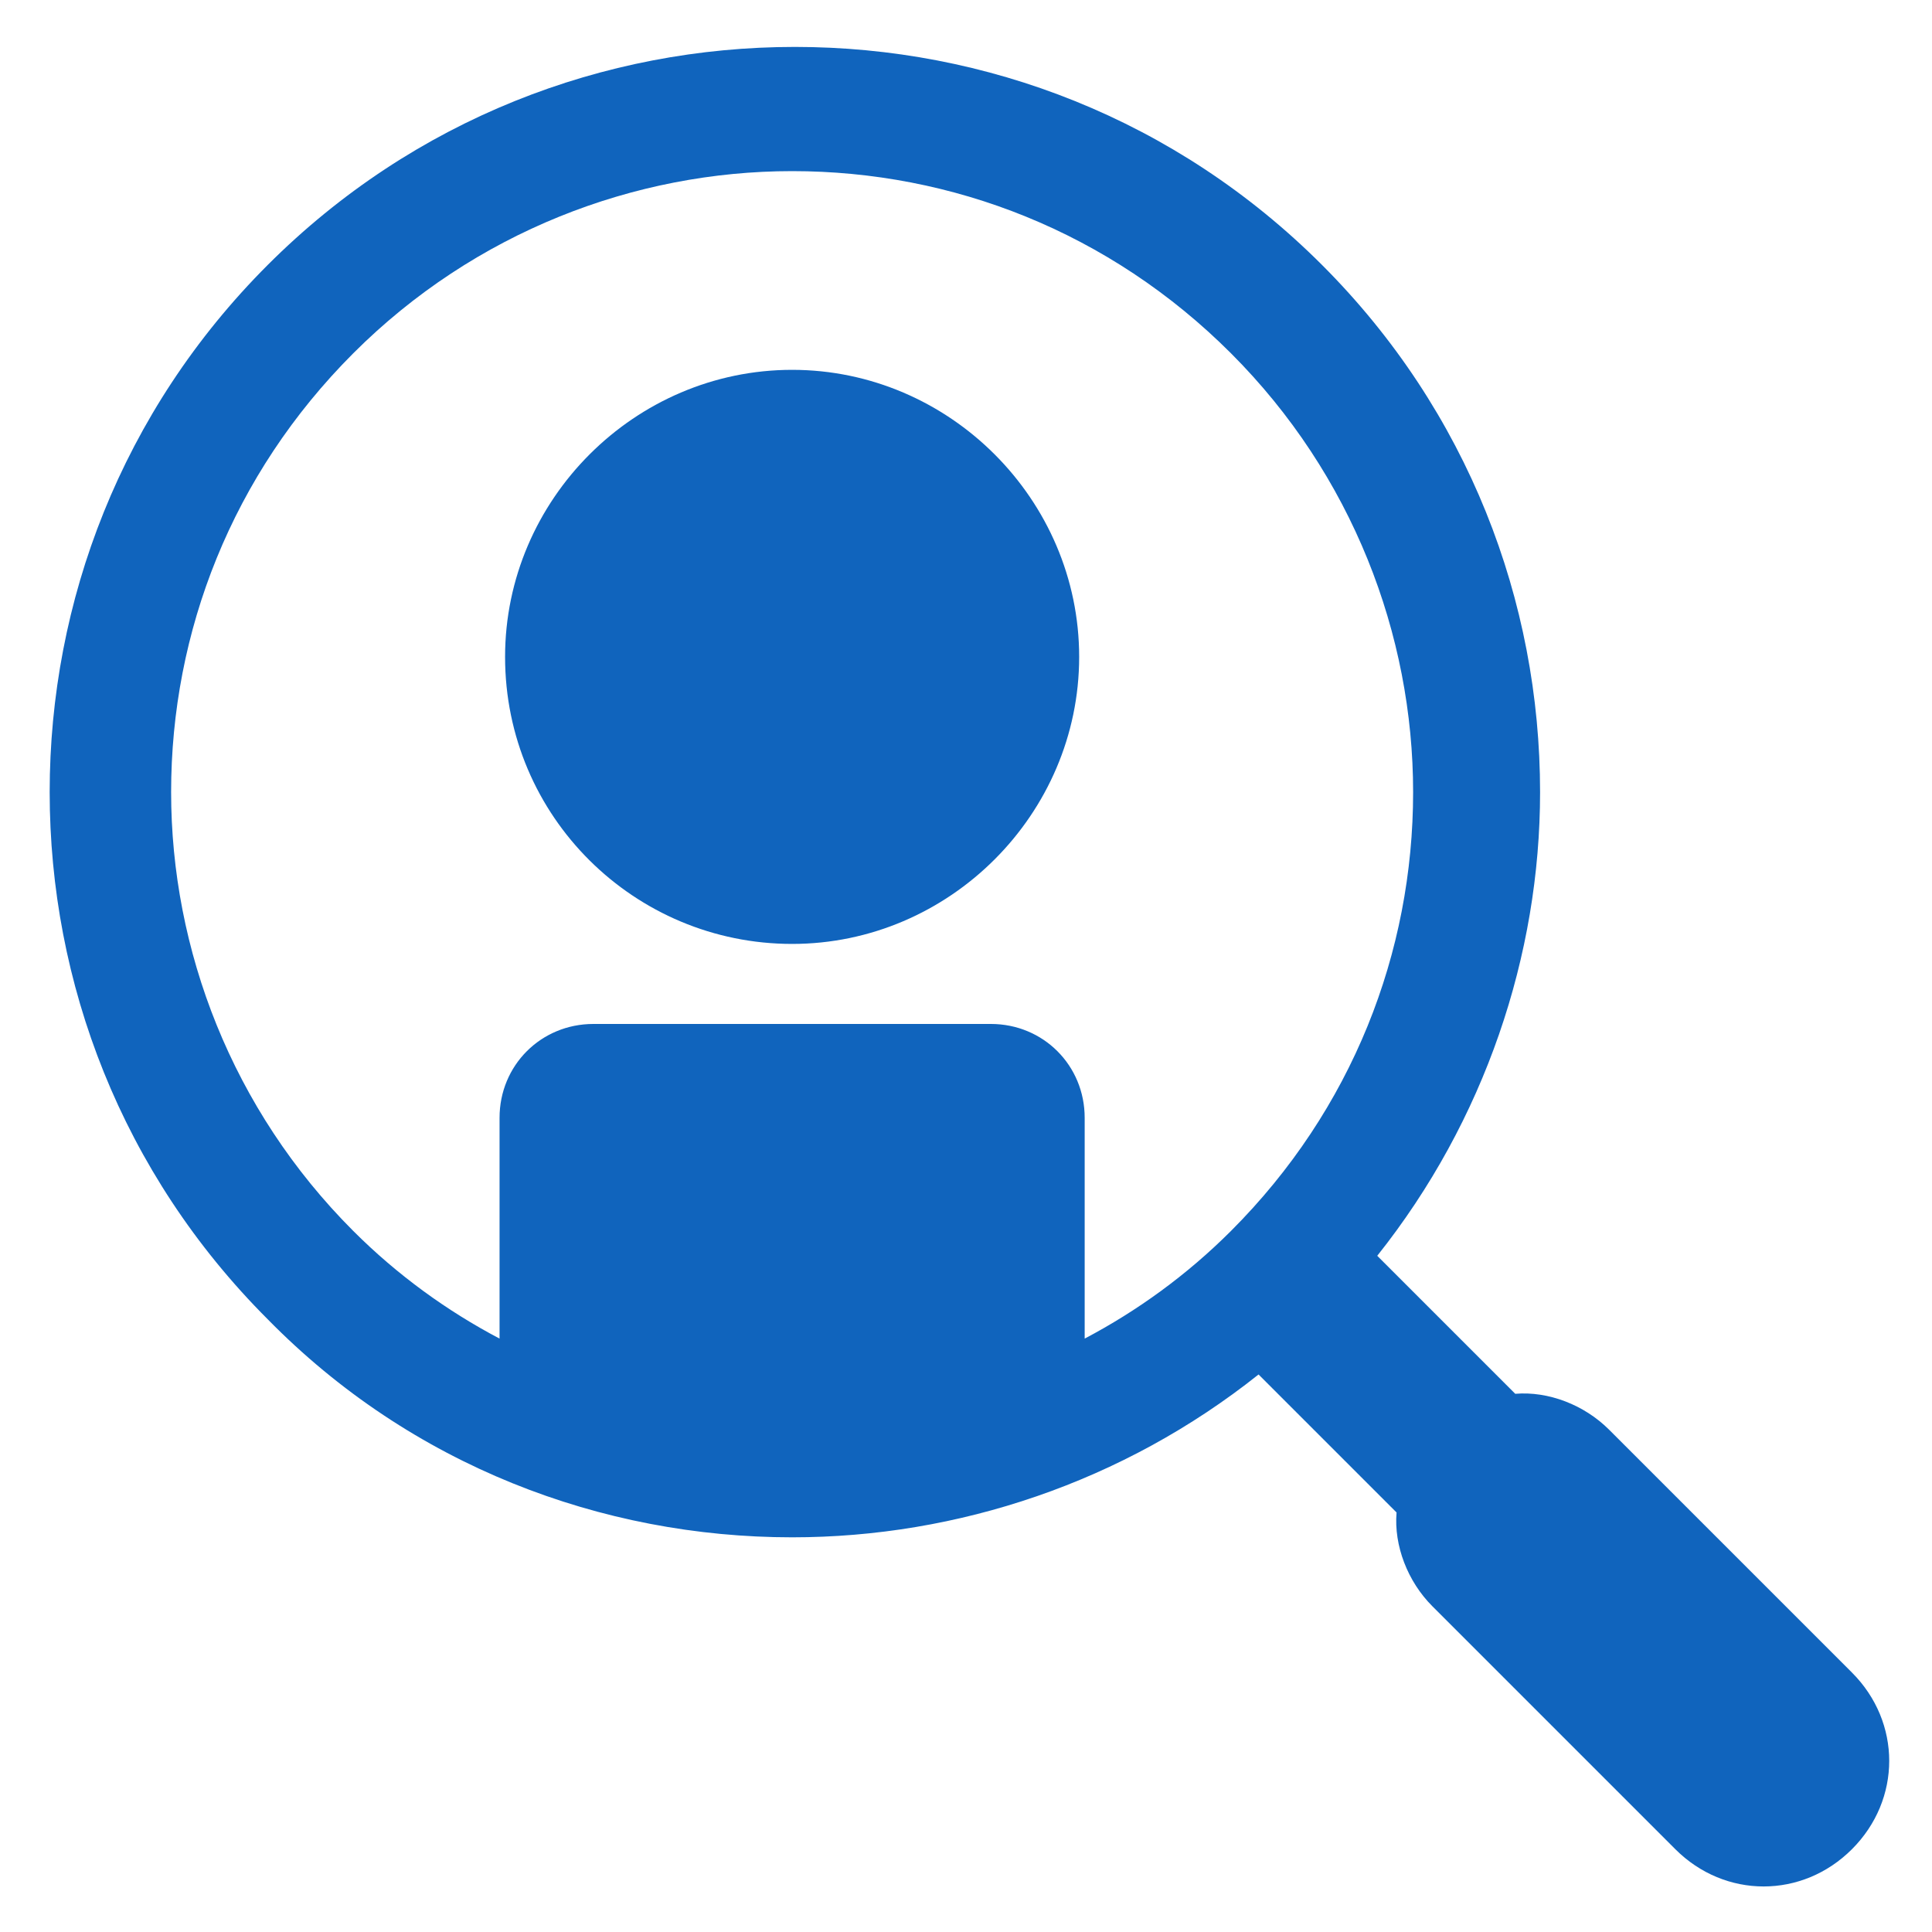
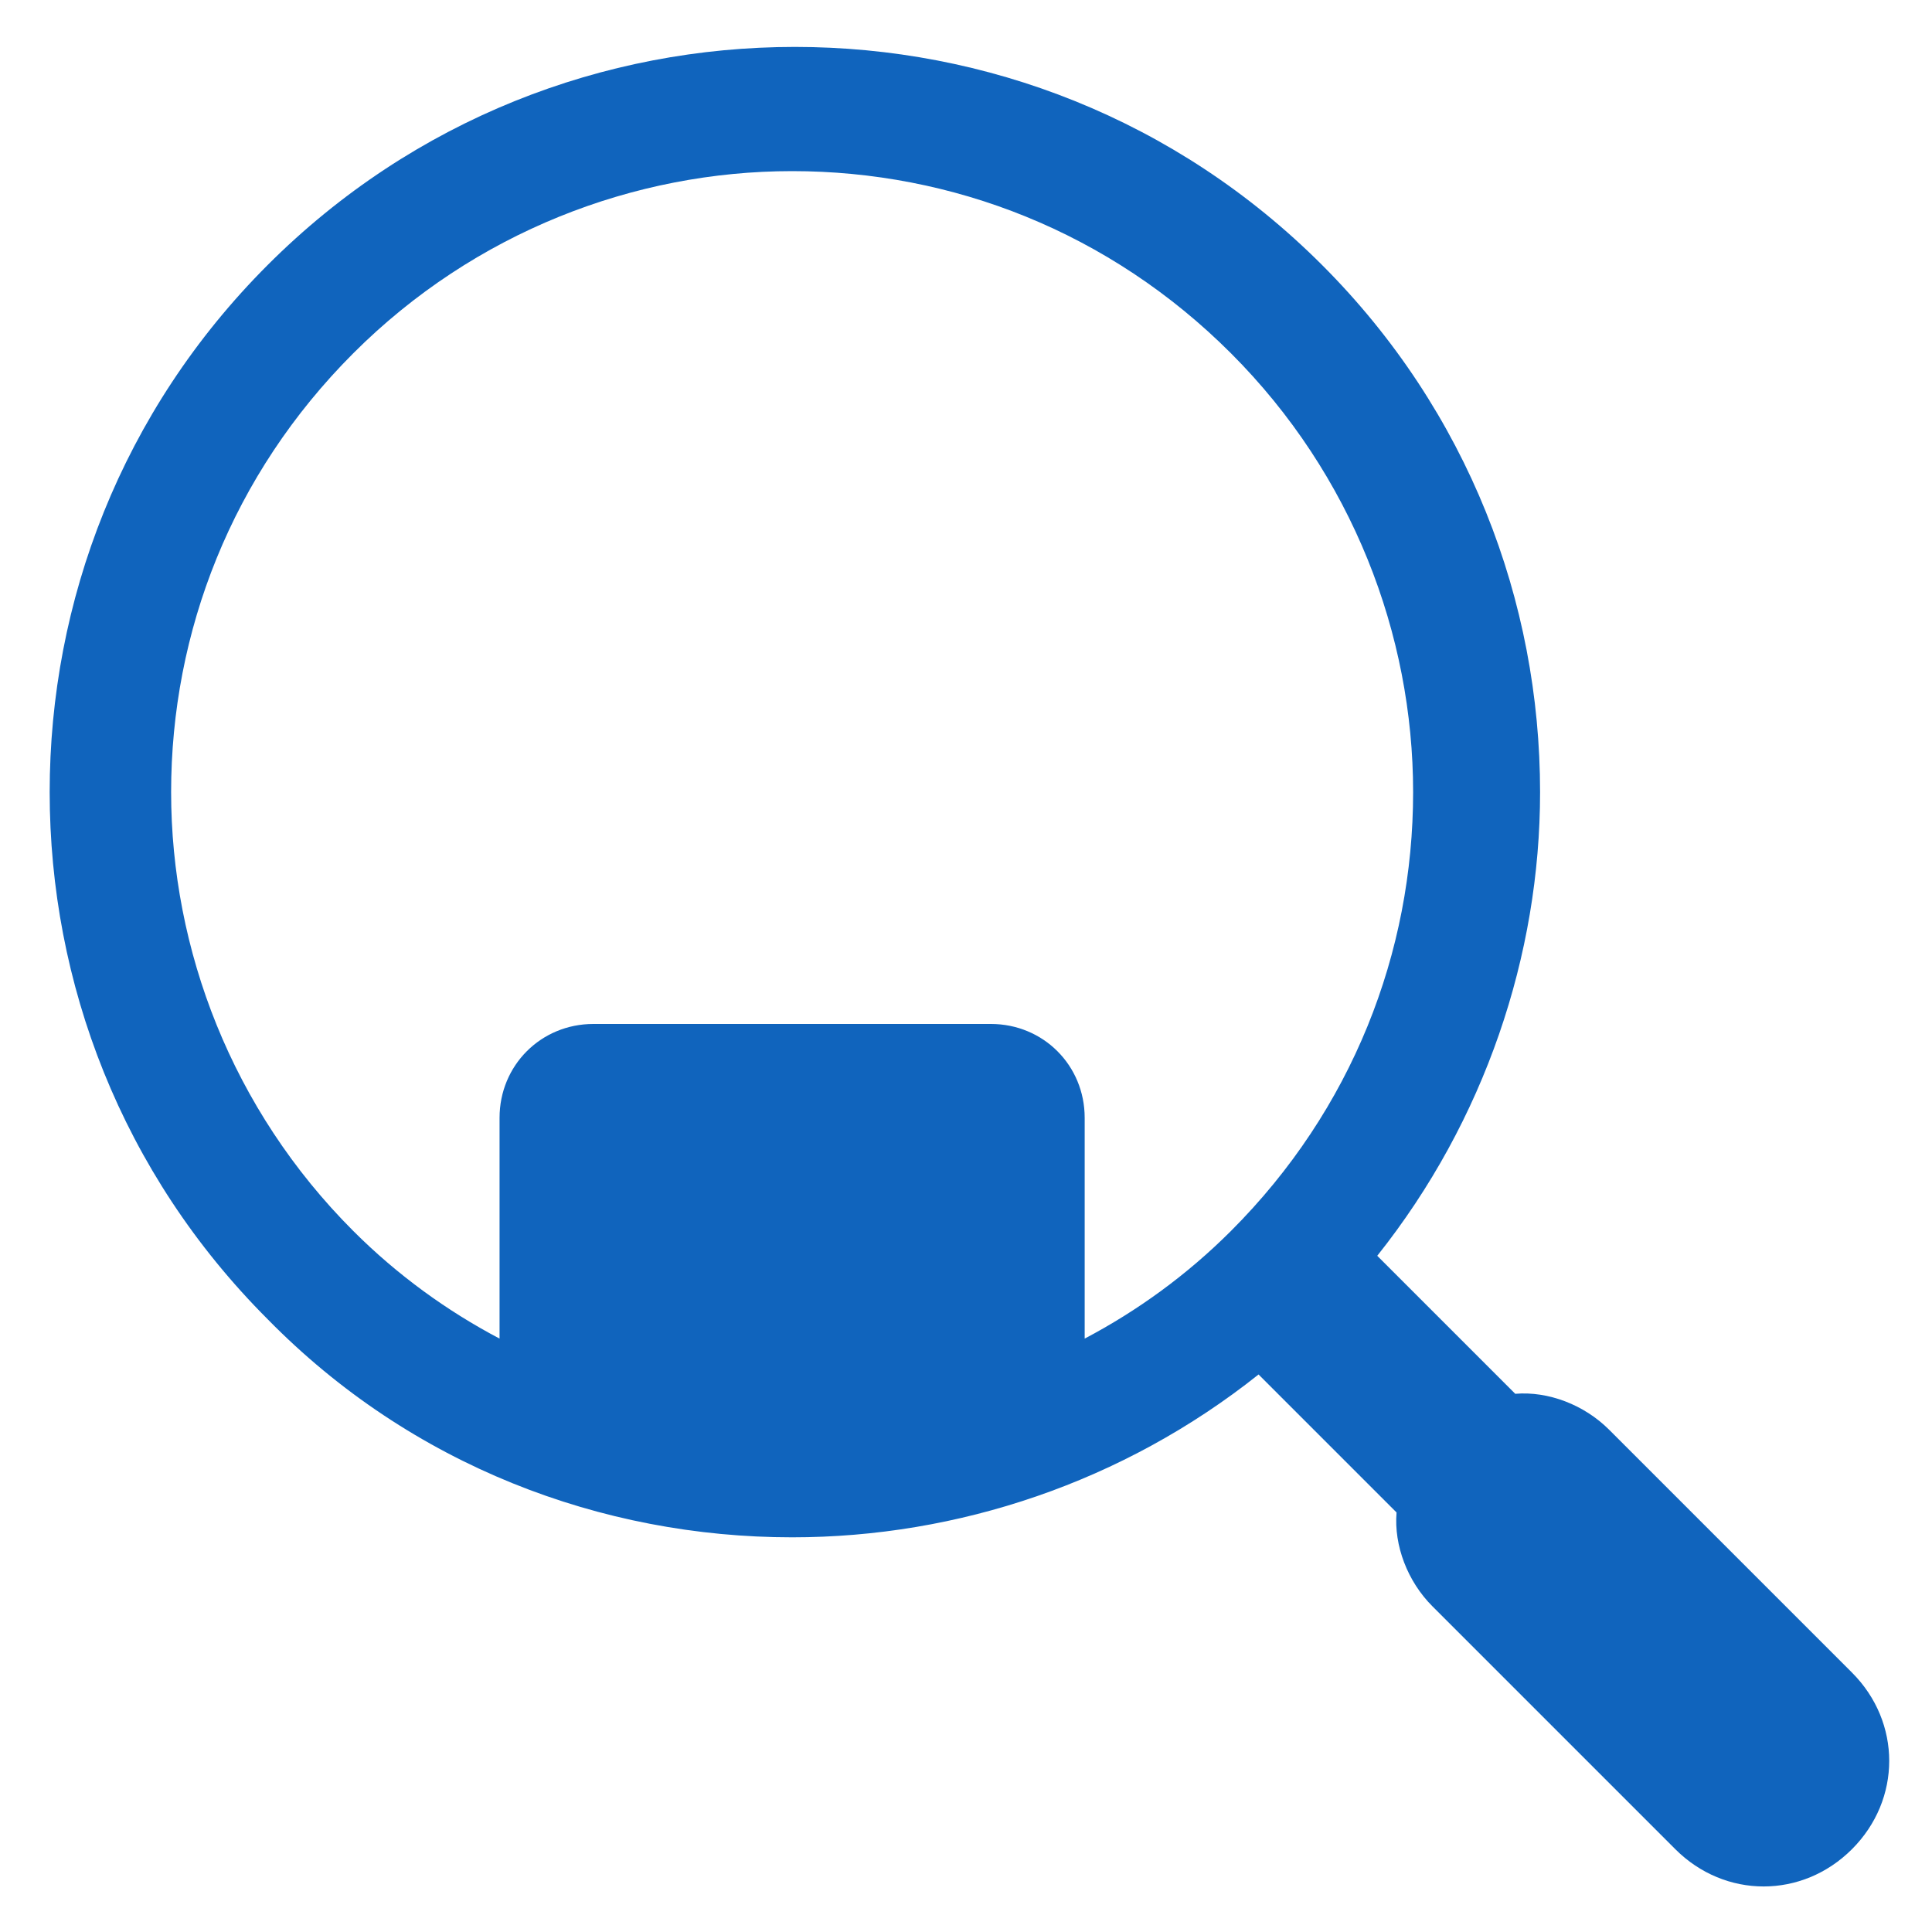
<svg xmlns="http://www.w3.org/2000/svg" version="1.1" id="レイヤー_1" x="0px" y="0px" viewBox="0 0 70 70" style="enable-background:new 0 0 70 70;" xml:space="preserve">
  <style type="text/css">
	.st0{fill:#1064BD;}
</style>
  <g>
    <path class="st0" d="M28.7,55.7c6,0,12-2,16.9-5.9l5,5c-0.1,1.2,0.4,2.5,1.3,3.4l8.8,8.8c1.8,1.8,4.6,1.8,6.4,0   c1.8-1.8,1.8-4.6,0-6.4l-8.8-8.8c-0.9-0.9-2.2-1.4-3.4-1.3l-5-5c3.9-4.9,5.9-10.9,5.9-16.8c0-6.9-2.6-13.8-7.9-19.1   c-5.3-5.3-12.2-7.9-19.1-7.9c-6.9,0-13.8,2.6-19.1,7.9c-5.3,5.3-7.9,12.2-7.9,19.1c0,6.9,2.6,13.8,7.9,19.1   C14.9,53.1,21.8,55.7,28.7,55.7z M44.6,12.8c4.4,4.4,6.6,10.2,6.6,15.9c0,5.8-2.2,11.5-6.6,15.9c-1.6,1.6-3.4,2.9-5.3,3.9v-8   c0-1.9-1.5-3.4-3.4-3.4H21.5c-1.9,0-3.4,1.5-3.4,3.4v8c-1.9-1-3.7-2.3-5.3-3.9c-4.4-4.4-6.6-10.2-6.6-15.9c0-5.8,2.2-11.5,6.6-15.9   c4.4-4.4,10.2-6.6,15.9-6.6C34.5,6.2,40.2,8.4,44.6,12.8z" />
-     <path class="st0" d="M28.7,34.2c5.7,0,10.4-4.7,10.4-10.4c0-5.7-4.7-10.4-10.4-10.4c-5.7,0-10.4,4.7-10.4,10.4   C18.3,29.6,23,34.2,28.7,34.2z" />
  </g>
</svg>